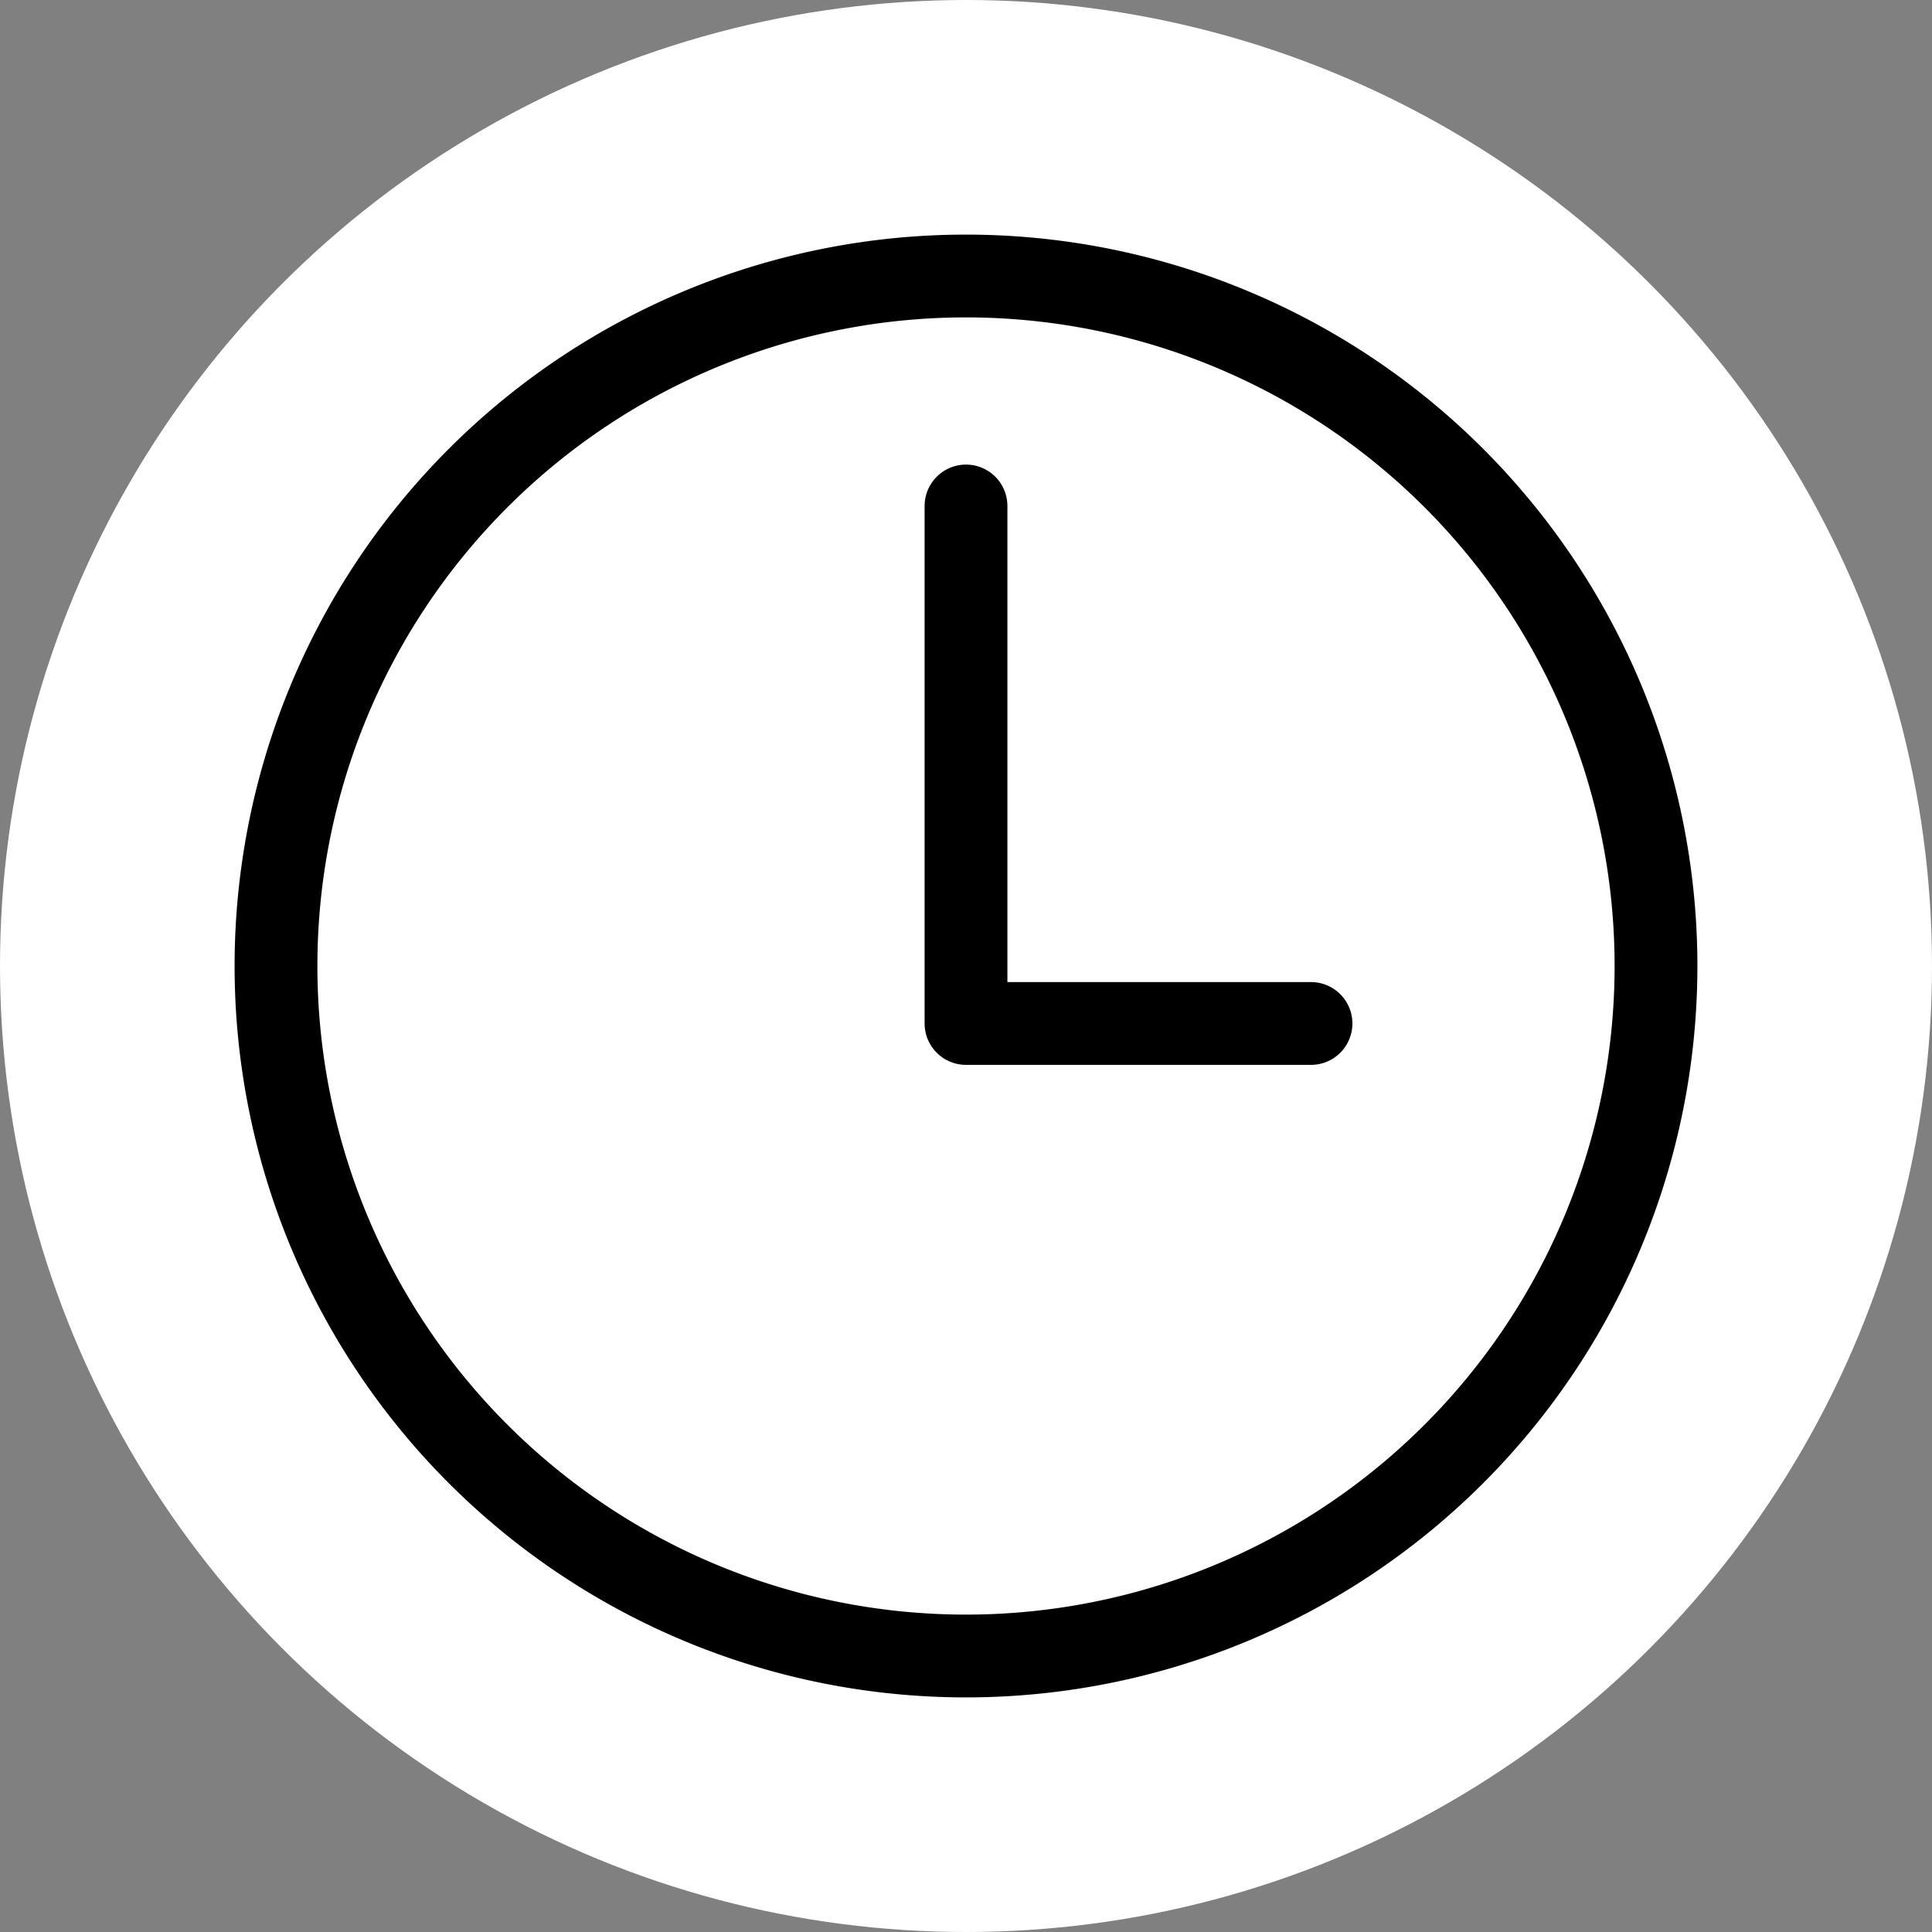
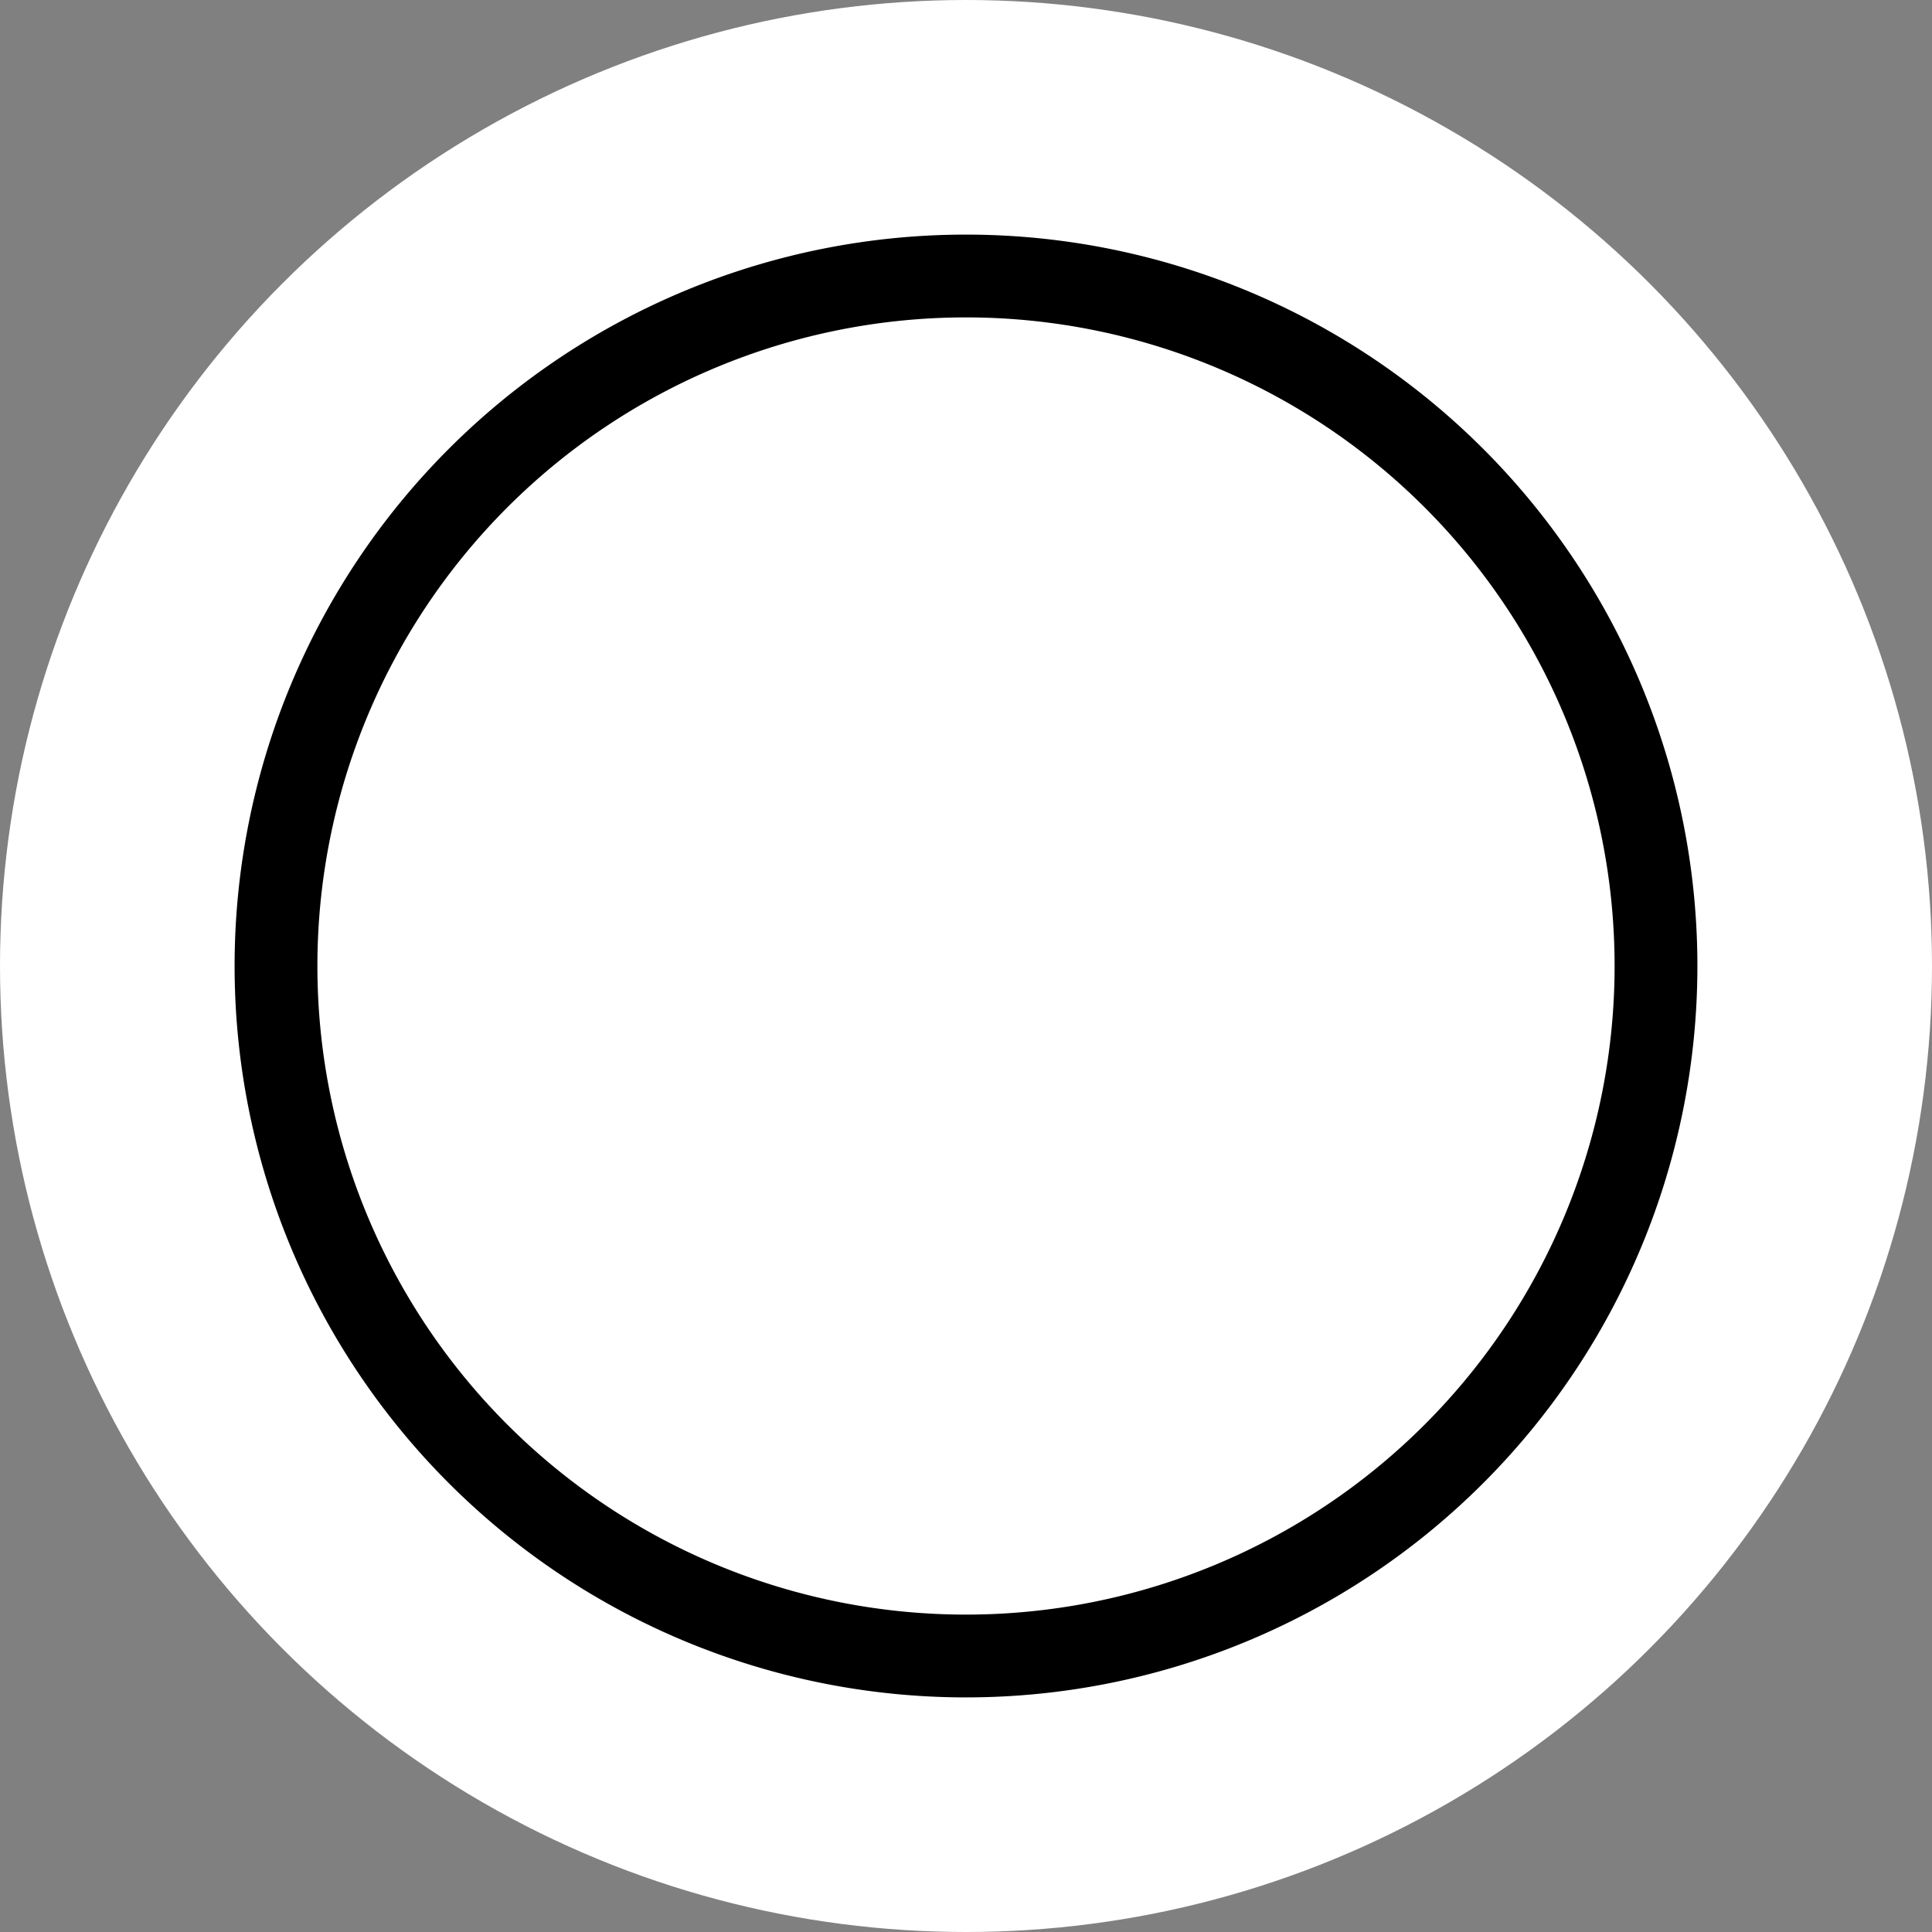
<svg xmlns="http://www.w3.org/2000/svg" width="28" height="28" viewBox="0 0 28 28">
  <rect x="0" y="0" width="28" height="28" fill="#808080" stroke="none" />
  <g id="Group_764" data-name="Group 764" transform="translate(-899 -604)">
    <circle id="Ellipse_408" data-name="Ellipse 408" cx="14" cy="14" r="14" transform="translate(899 604)" fill="#fff" />
    <g id="Icon_ion-time-outline" data-name="Icon ion-time-outline" transform="translate(898.5 603.5)">
      <path id="Path_1076" data-name="Path 1076" d="M14.5,4.5a10,10,0,1,0,10,10A10,10,0,0,0,14.5,4.5Z" fill="none" stroke="#000" stroke-miterlimit="10" stroke-width="1.2" />
-       <path id="Path_1077" data-name="Path 1077" d="M18,9v7.5h5" transform="translate(-3.5 -1.167)" fill="none" stroke="#000" stroke-linecap="round" stroke-linejoin="round" stroke-width="1.2" />
    </g>
  </g>
</svg>